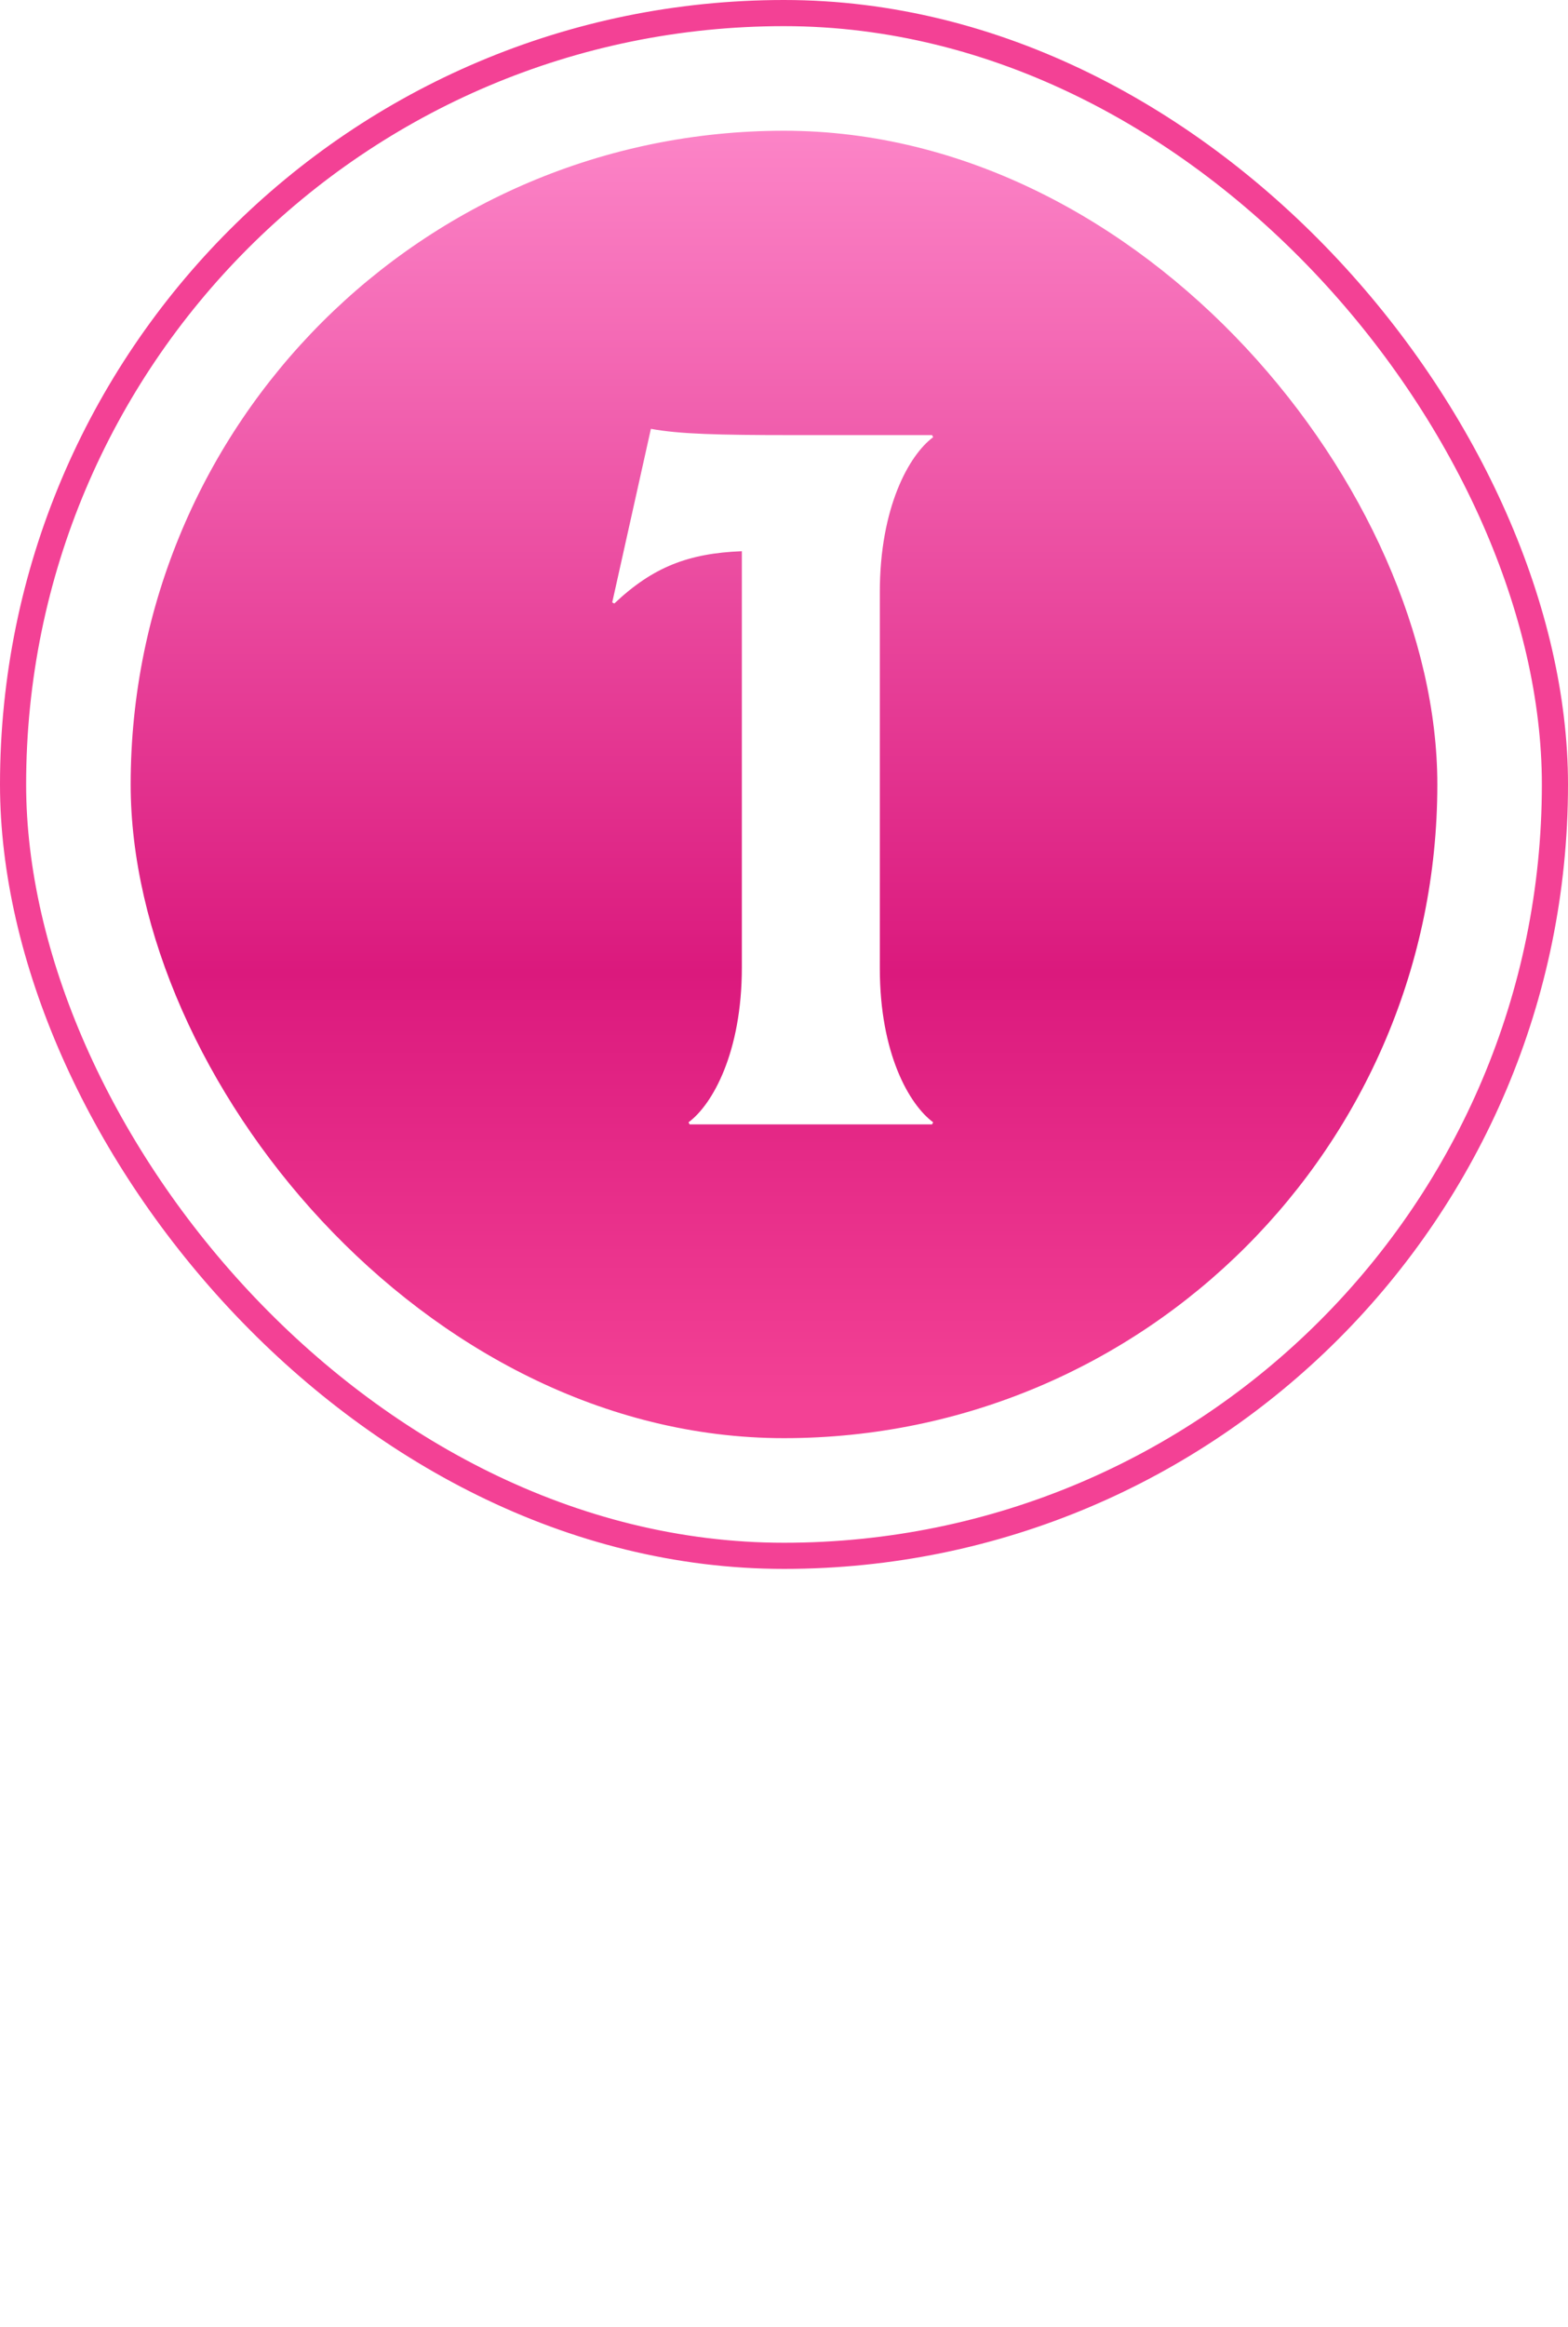
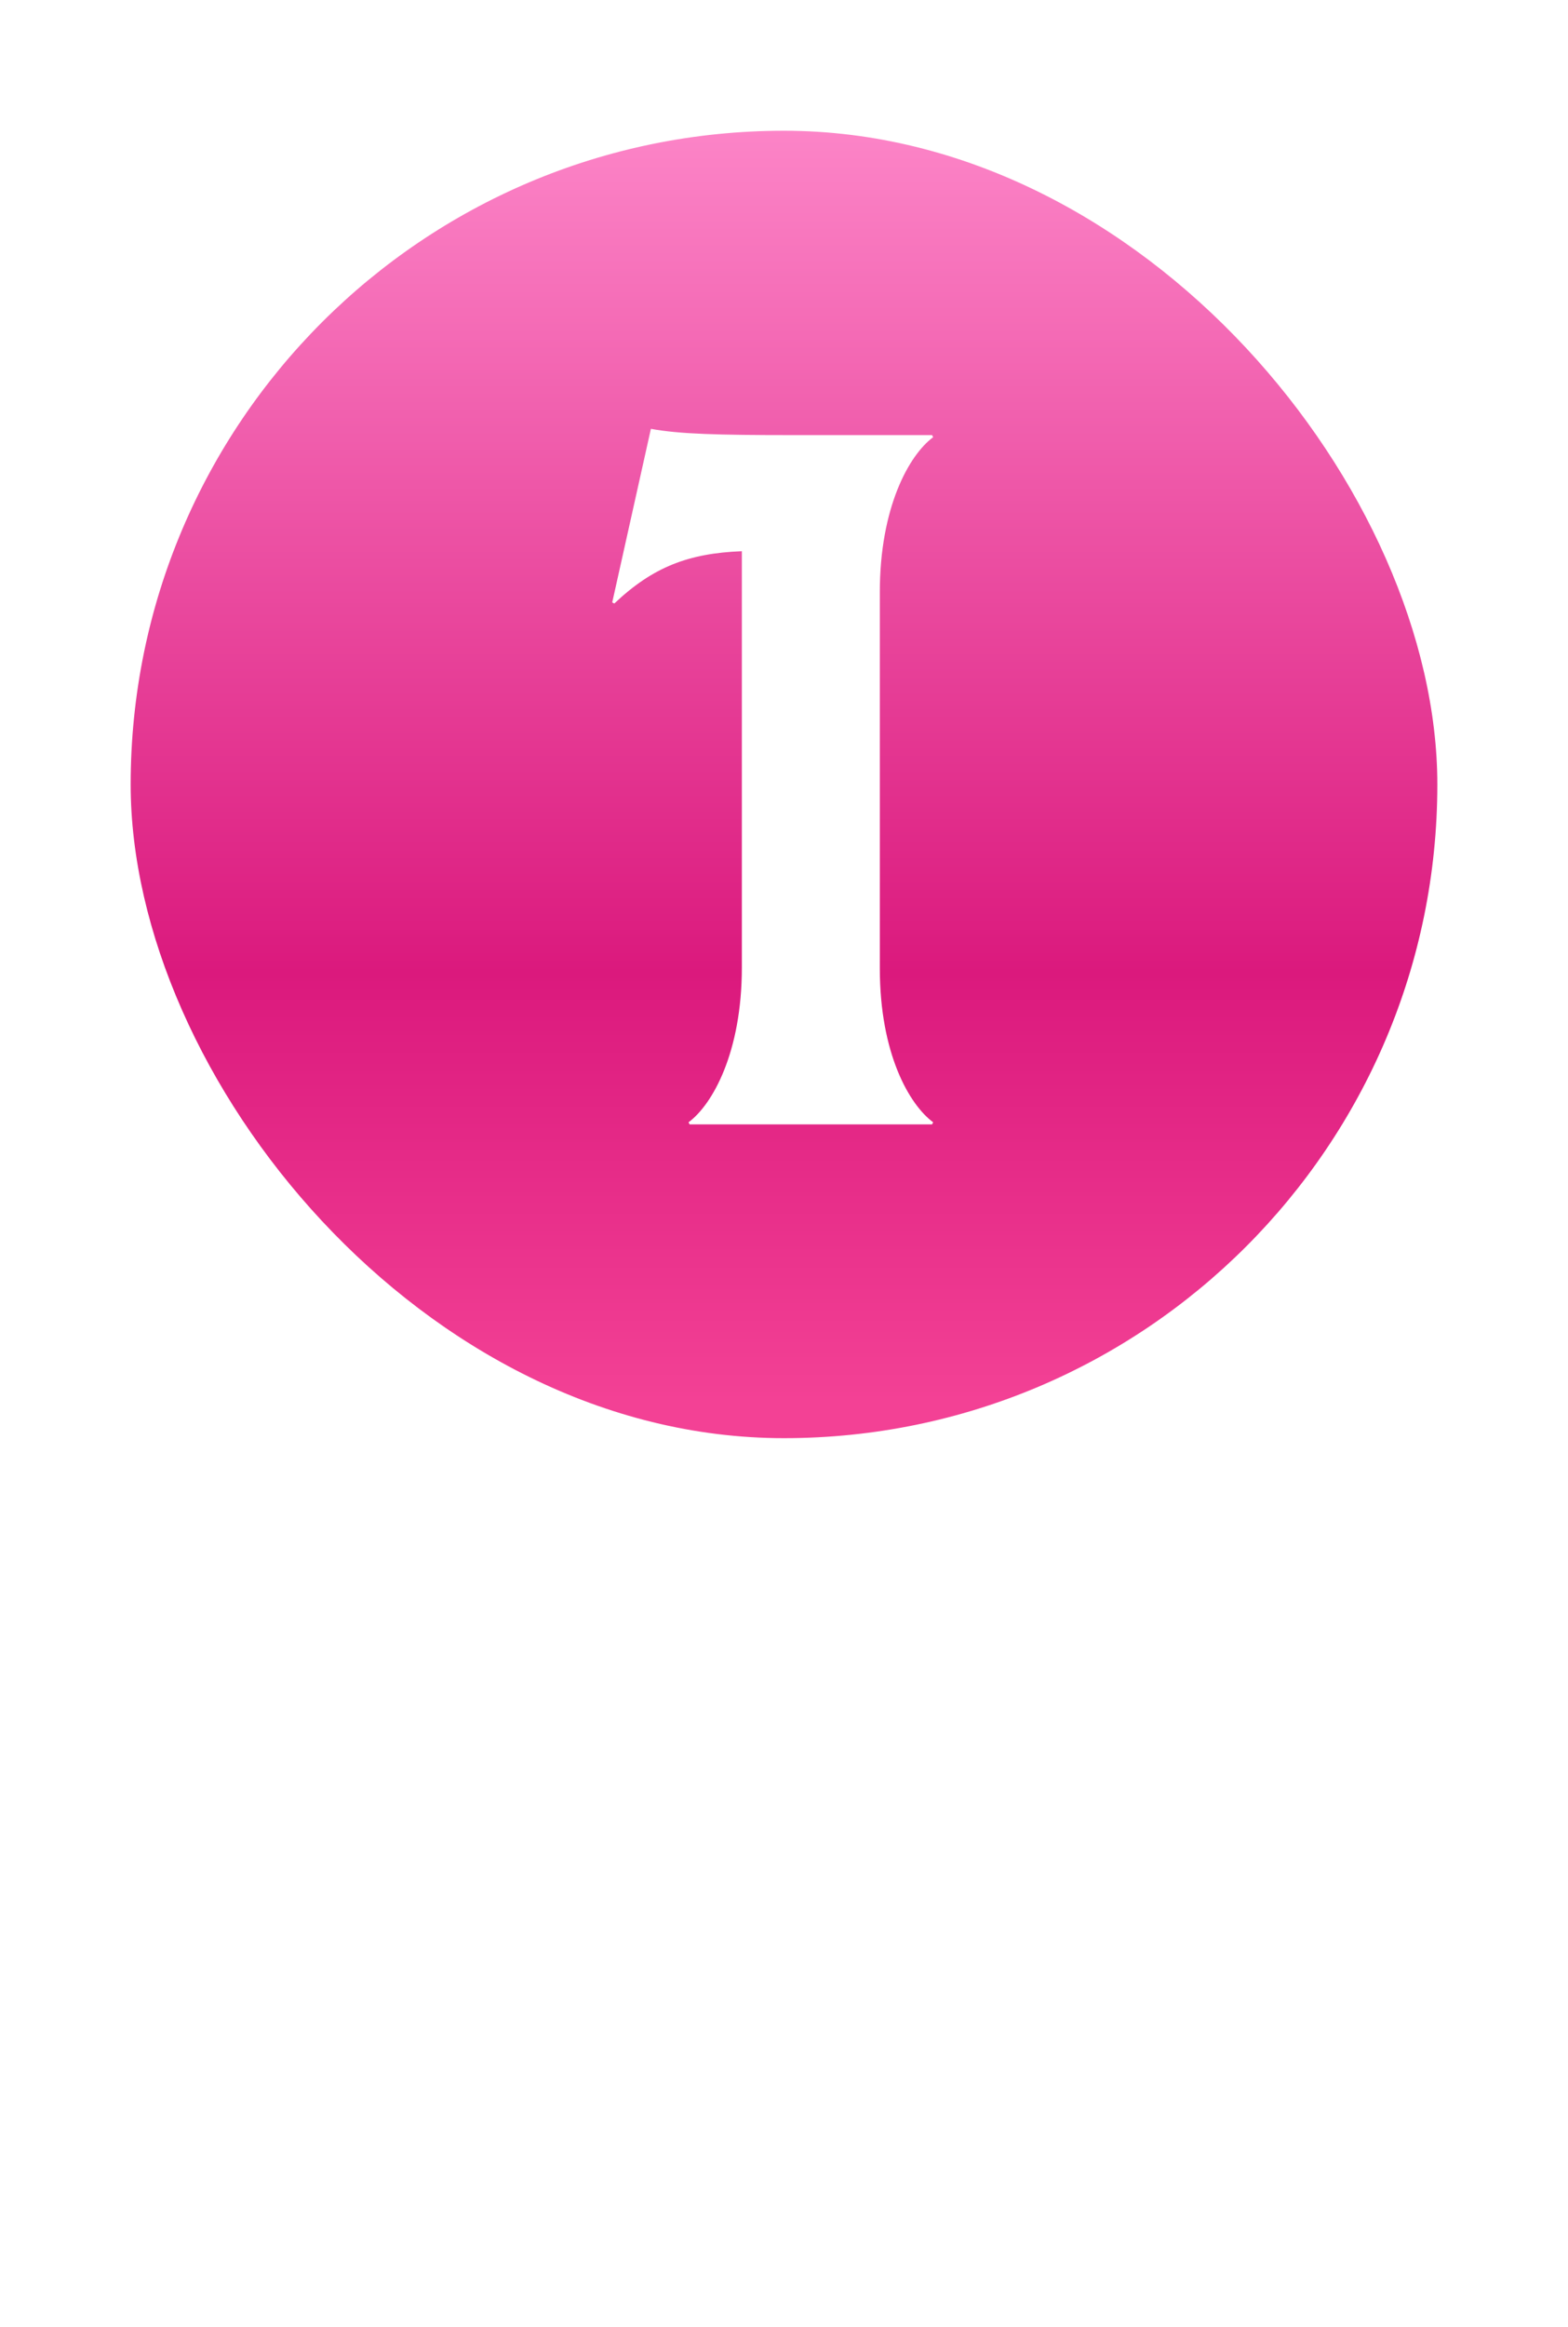
<svg xmlns="http://www.w3.org/2000/svg" width="60" height="89" viewBox="0 0 60 89" fill="none">
-   <rect x="0.5" y="0.5" width="59" height="59" rx="29.5" stroke="#F34195" />
  <rect x="5" y="5" width="50" height="50" rx="25" fill="url(#paint0_linear_26_376)" />
  <g filter="url(#filter0_b_26_376)">
    <path d="M33.667 37.04C33.667 40.28 34.787 42.24 35.707 42.92L35.667 43H26.387L26.347 42.92C27.267 42.24 28.387 40.24 28.387 37V21.08C26.347 21.16 24.987 21.68 23.507 23.08L23.427 23.04L24.907 16.4C25.987 16.6 27.467 16.64 30.307 16.64H35.667L35.707 16.72C34.787 17.4 33.667 19.4 33.667 22.64V37.04Z" fill="white" />
  </g>
  <defs>
    <filter id="filter0_b_26_376" x="-16.573" y="-23.6" width="92.28" height="106.6" filterUnits="userSpaceOnUse" color-interpolation-filters="sRGB">
      <feFlood flood-opacity="0" result="BackgroundImageFix" />
      <feGaussianBlur in="BackgroundImageFix" stdDeviation="20" />
      <feComposite in2="SourceAlpha" operator="in" result="effect1_backgroundBlur_26_376" />
      <feBlend mode="normal" in="SourceGraphic" in2="effect1_backgroundBlur_26_376" result="shape" />
    </filter>
    <linearGradient id="paint0_linear_26_376" x1="30" y1="5" x2="30" y2="55" gradientUnits="userSpaceOnUse">
      <stop stop-color="#FC84C7" />
      <stop offset="0.644" stop-color="#DB197D" />
      <stop offset="0.972" stop-color="#F34195" />
    </linearGradient>
  </defs>
</svg>